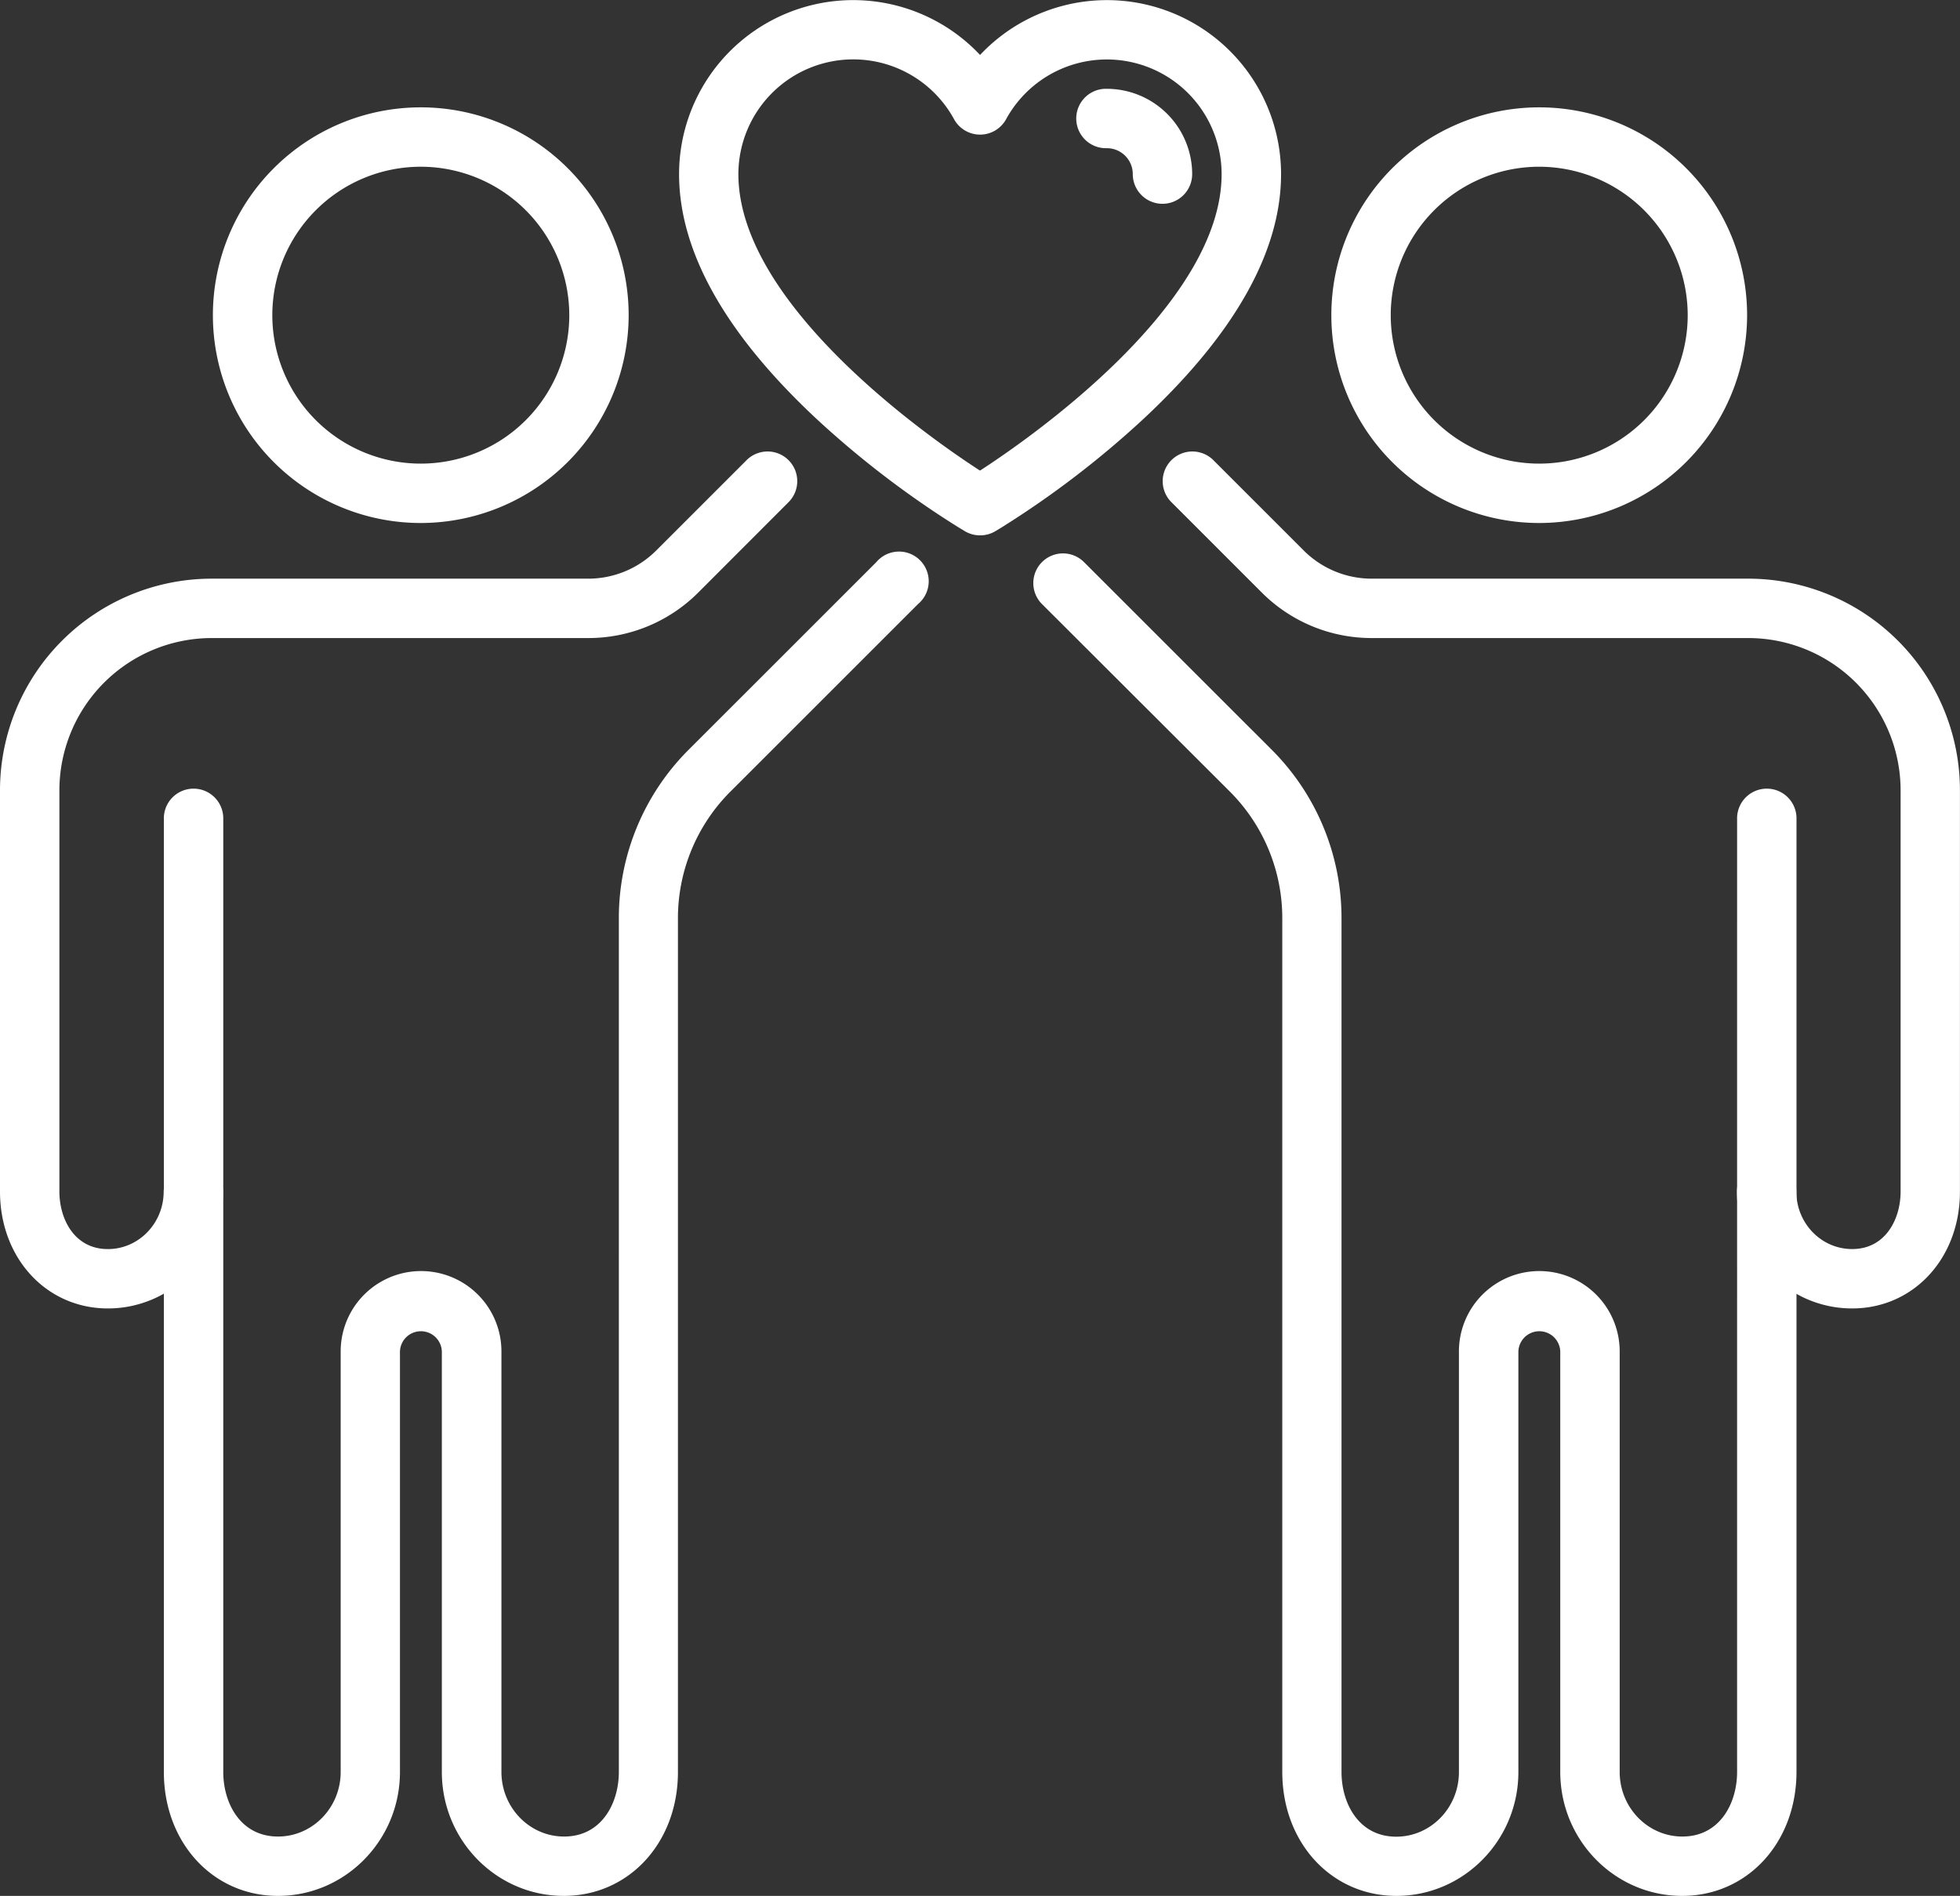
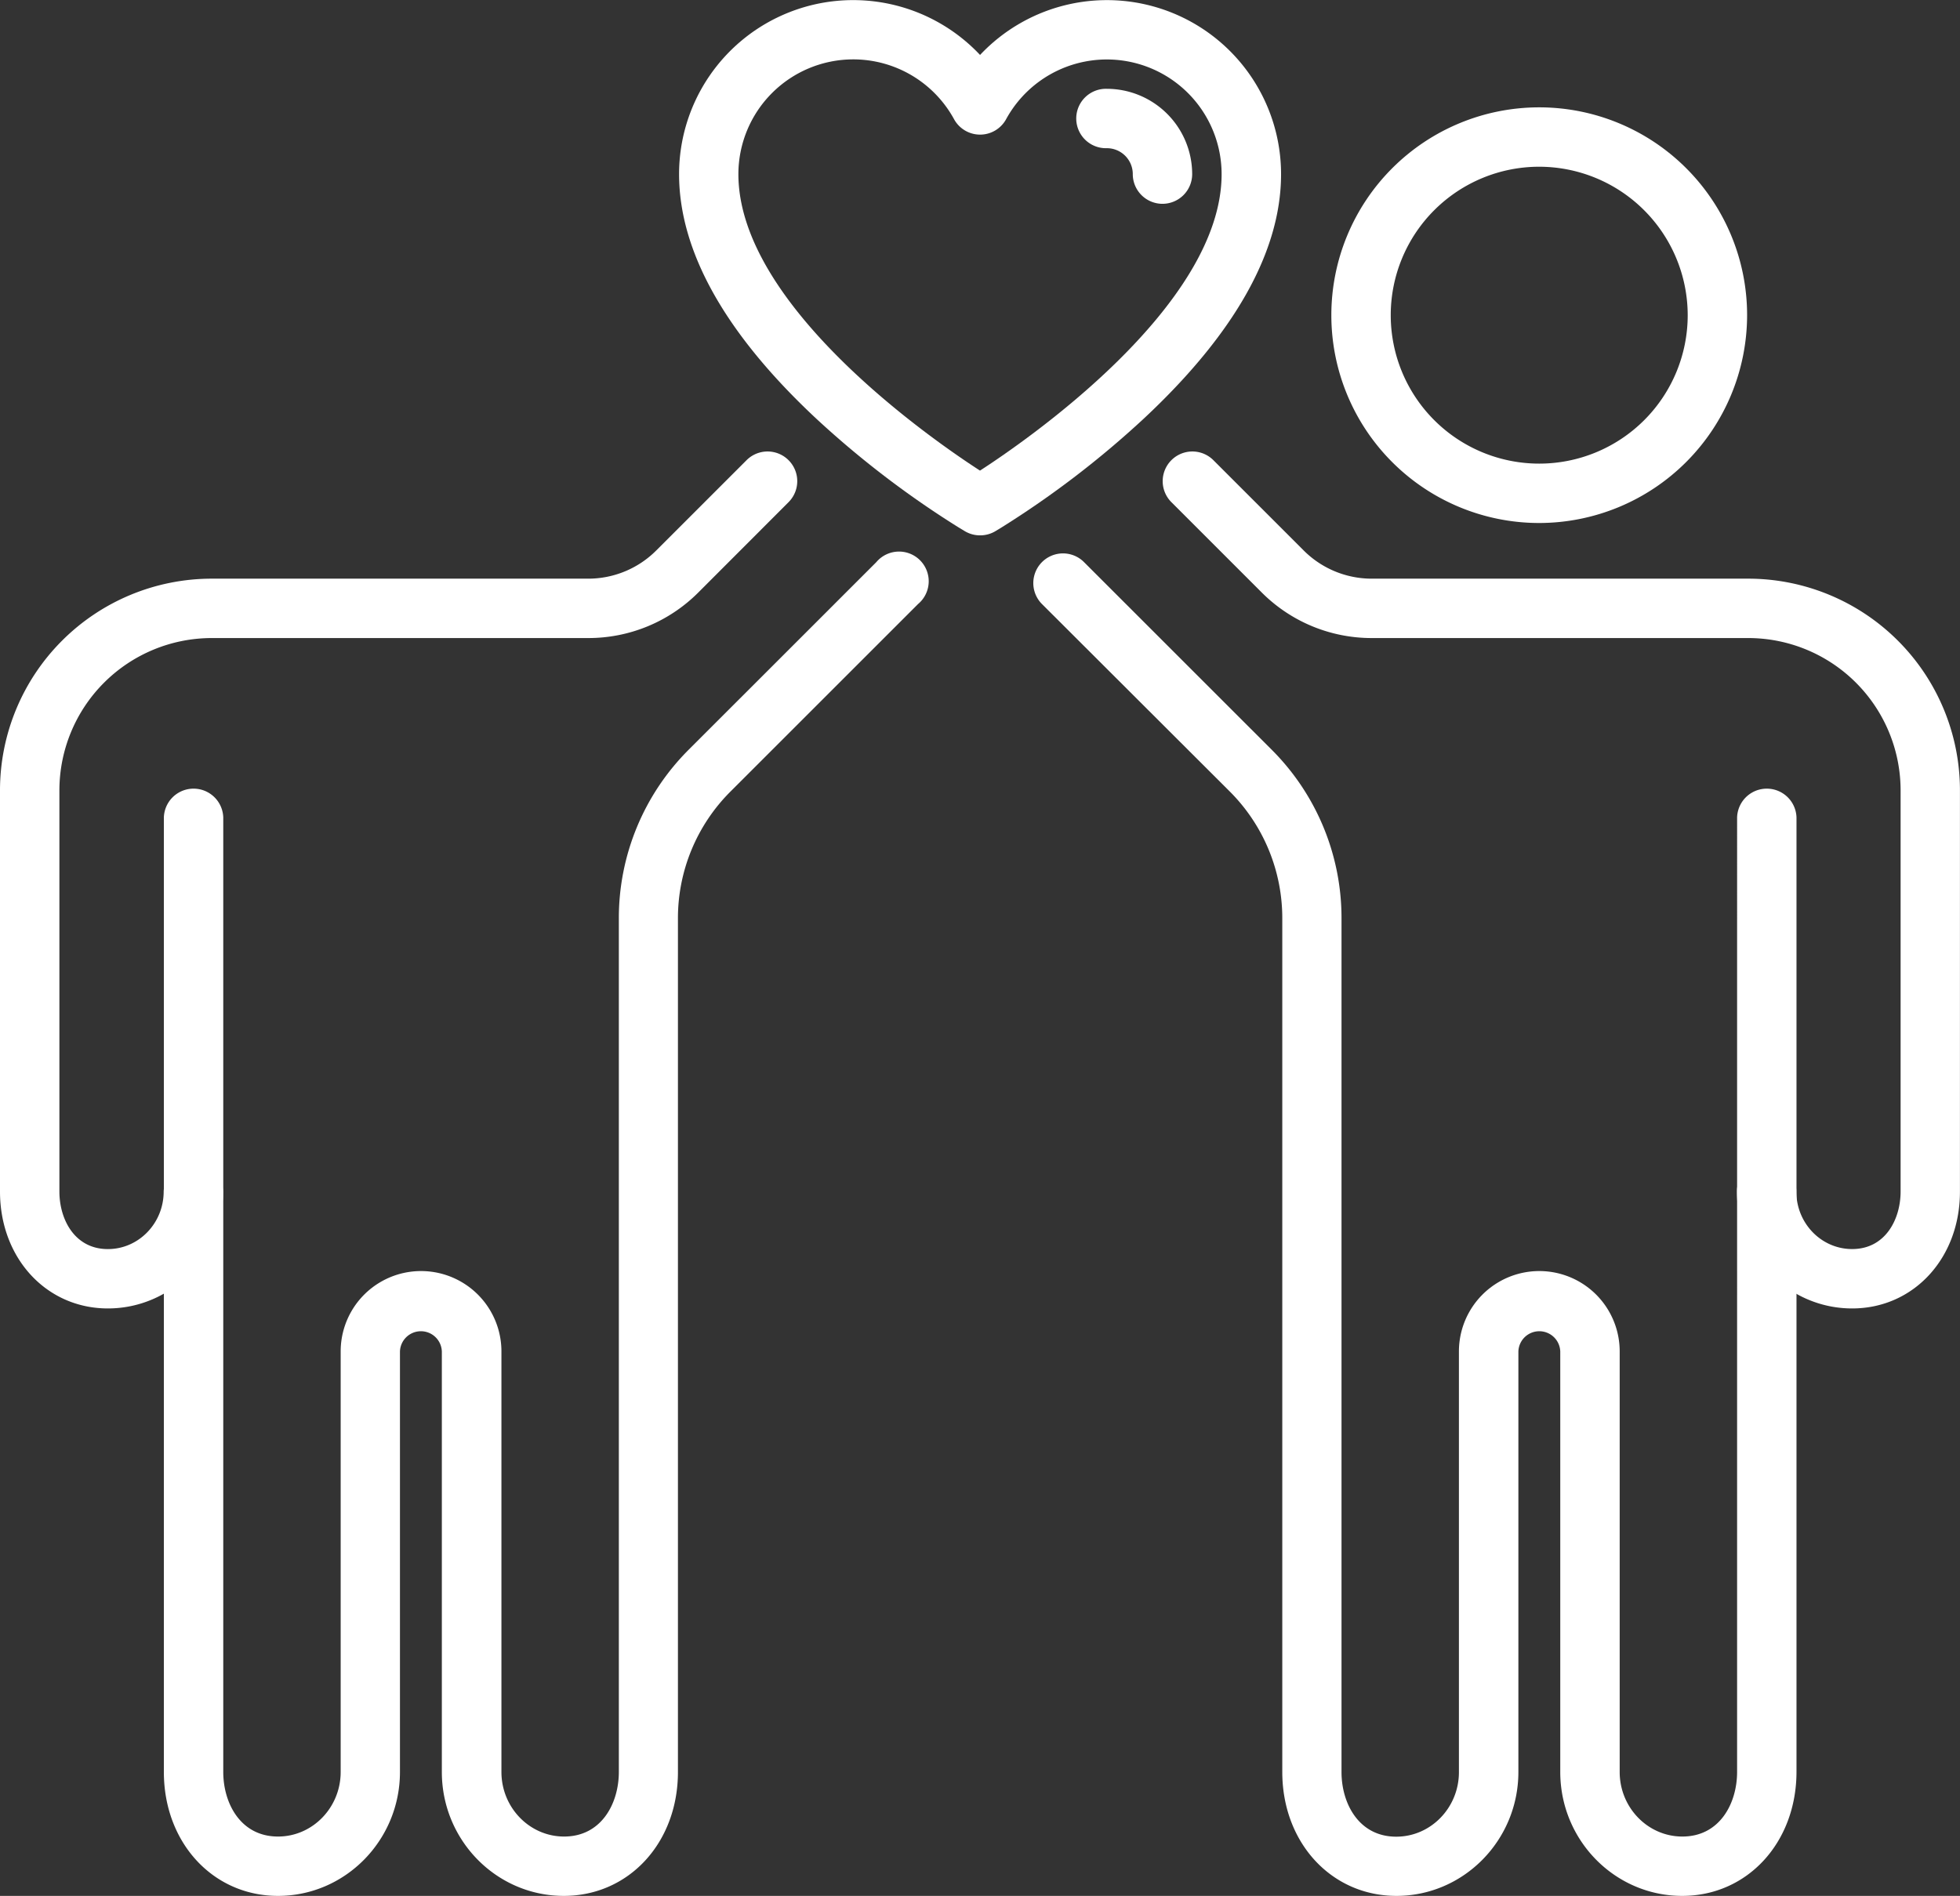
<svg xmlns="http://www.w3.org/2000/svg" viewBox="0 0 707.14 684.19">
  <rect x="0" y="0" width="707.14" height="684.19" fill="#333333" stroke="none" />
  <defs>
    <style>.cls-1{fill:#fff;}</style>
  </defs>
  <g id="Livello_2" data-name="Livello 2">
    <g id="Layer_1" data-name="Layer 1">
-       <path class="cls-1" d="M151.81,188.74a75,75,0,1,1,75-75A75.09,75.09,0,0,1,151.81,188.74Zm0-128.57a53.57,53.57,0,1,0,53.58,53.57A53.63,53.63,0,0,0,151.81,60.17Z" />
      <path class="cls-1" d="M203.41,684.19c-24.28,0-44-20.06-44-44.72V487.7a7.56,7.56,0,0,0-15.11,0V639.47c0,24.66-19.75,44.72-44,44.72-23.48,0-41.18-19.22-41.18-44.72v-186a1.27,1.27,0,0,1,0-.2V295a10.72,10.72,0,0,1,21.43,0V639.47c0,11.22,6.19,23.3,19.76,23.3,12.46,0,22.6-10.46,22.6-23.3V487.7a29,29,0,0,1,58,0V639.47c0,12.84,10.15,23.3,22.61,23.3,13.57,0,19.75-12.08,19.75-23.3V453.28a1.41,1.41,0,0,1,0-.2V331.52a85.85,85.85,0,0,1,25.33-61.1l67.55-67.54A10.71,10.71,0,1,1,331.2,218l-67.54,67.54a64.56,64.56,0,0,0-19.07,45.95v308C244.59,665,226.89,684.19,203.41,684.19Z" />
      <path class="cls-1" d="M38.92,472.19C16.73,472.19,0,454.05,0,430V285.16a76.41,76.41,0,0,1,76.33-76.33H212.12a34.69,34.69,0,0,0,24.69-10.22l32.54-32.54a10.71,10.71,0,1,1,15.15,15.15L252,213.76a56,56,0,0,1-39.84,16.5H76.33a55,55,0,0,0-54.9,54.9V430c0,10,5.47,20.77,17.49,20.77,11.1,0,20.13-9.31,20.13-20.77a10.72,10.72,0,0,1,21.43,0C80.48,453.26,61.83,472.19,38.92,472.19Z" />
      <path class="cls-1" d="M555.33,188.74a75,75,0,1,1,75-75A75.09,75.09,0,0,1,555.33,188.74Zm0-128.57a53.57,53.57,0,1,0,53.57,53.57A53.64,53.64,0,0,0,555.33,60.17Z" />
      <path class="cls-1" d="M606.92,684.19c-24.29,0-44-20.06-44-44.72V487.7a7.56,7.56,0,0,0-15.11,0V639.47c0,24.66-19.76,44.72-44,44.72-23.48,0-41.18-19.22-41.18-44.72v-308a64.59,64.59,0,0,0-19.06-45.95L375.94,218a10.71,10.71,0,1,1,15.15-15.15l67.55,67.54A85.86,85.86,0,0,1,484,331.52v308c0,11.22,6.18,23.3,19.75,23.3,12.47,0,22.61-10.46,22.61-23.3V487.7a29,29,0,0,1,58,0V639.47c0,12.84,10.14,23.3,22.61,23.3,13.57,0,19.75-12.08,19.75-23.3V295a10.72,10.72,0,0,1,21.43,0V639.47C648.1,665,630.39,684.19,606.92,684.19Z" />
      <path class="cls-1" d="M668.23,472.19c-22.92,0-41.56-18.93-41.56-42.2a10.71,10.71,0,1,1,21.42,0c0,11.46,9,20.77,20.14,20.77,12,0,17.48-10.76,17.48-20.77V285.16a55,55,0,0,0-54.89-54.9H495a56,56,0,0,1-39.84-16.5l-32.54-32.54a10.71,10.71,0,0,1,15.15-15.15l32.54,32.54A34.71,34.71,0,0,0,495,208.83h135.8a76.41,76.41,0,0,1,76.32,76.33V430C707.14,454.05,690.41,472.19,668.23,472.19Z" />
      <path class="cls-1" d="M353.57,193.2a10.68,10.68,0,0,1-5.56-1.56l-2.41-1.46h0a341.77,341.77,0,0,1-51-39C261.69,120.47,245,90.73,245,62.83a62.82,62.82,0,0,1,108.59-43,62.83,62.83,0,0,1,108.6,43c0,27.9-16.72,57.64-49.68,88.38a341.77,341.77,0,0,1-50.95,39l-2.4,1.46A10.71,10.71,0,0,1,353.57,193.2ZM307.81,21.43a41.45,41.45,0,0,0-41.41,41.4c0,47.89,71.22,96.7,87.17,107,16-10.34,87.17-59.14,87.17-107A41.41,41.41,0,0,0,363,43a10.7,10.7,0,0,1-9.4,5.58h0a10.71,10.71,0,0,1-9.4-5.58A41.44,41.44,0,0,0,307.81,21.43Z" />
      <path class="cls-1" d="M419.41,73.55a10.72,10.72,0,0,1-10.72-10.72,9.35,9.35,0,0,0-9.35-9.35,10.72,10.72,0,1,1,0-21.43,30.82,30.82,0,0,1,30.78,30.78A10.72,10.72,0,0,1,419.41,73.55Z" />
    </g>
  </g>
</svg>